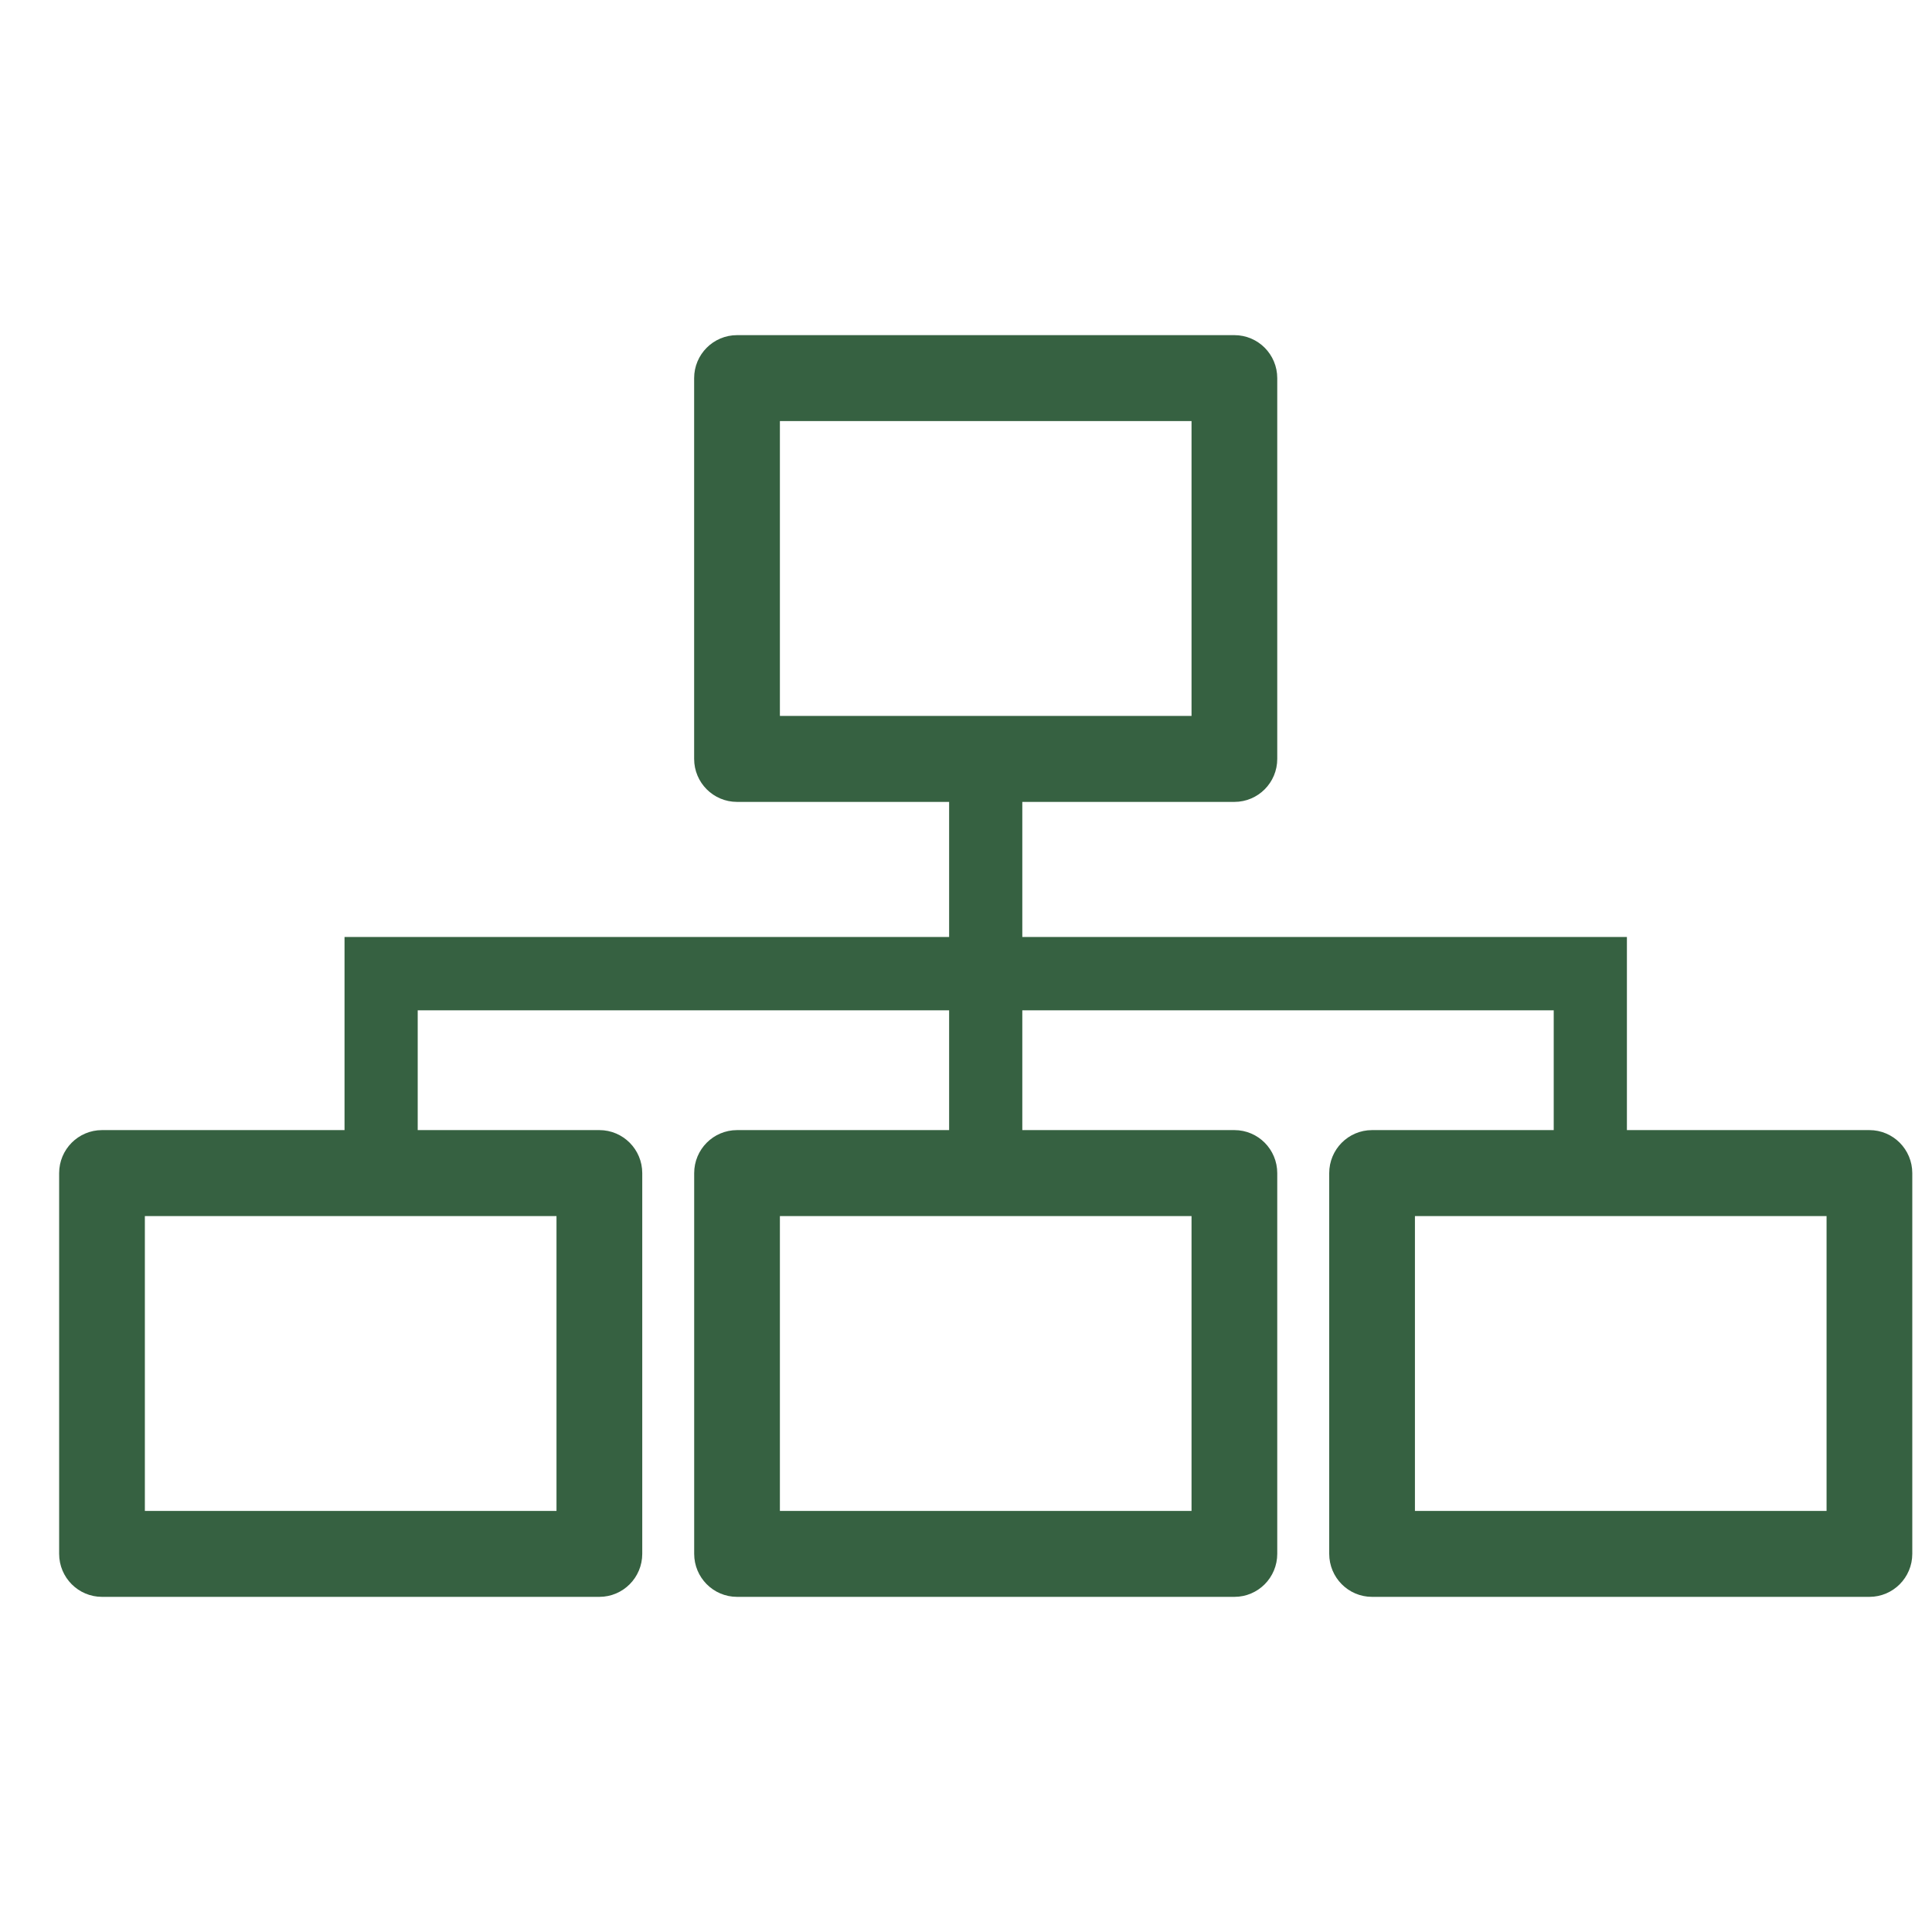
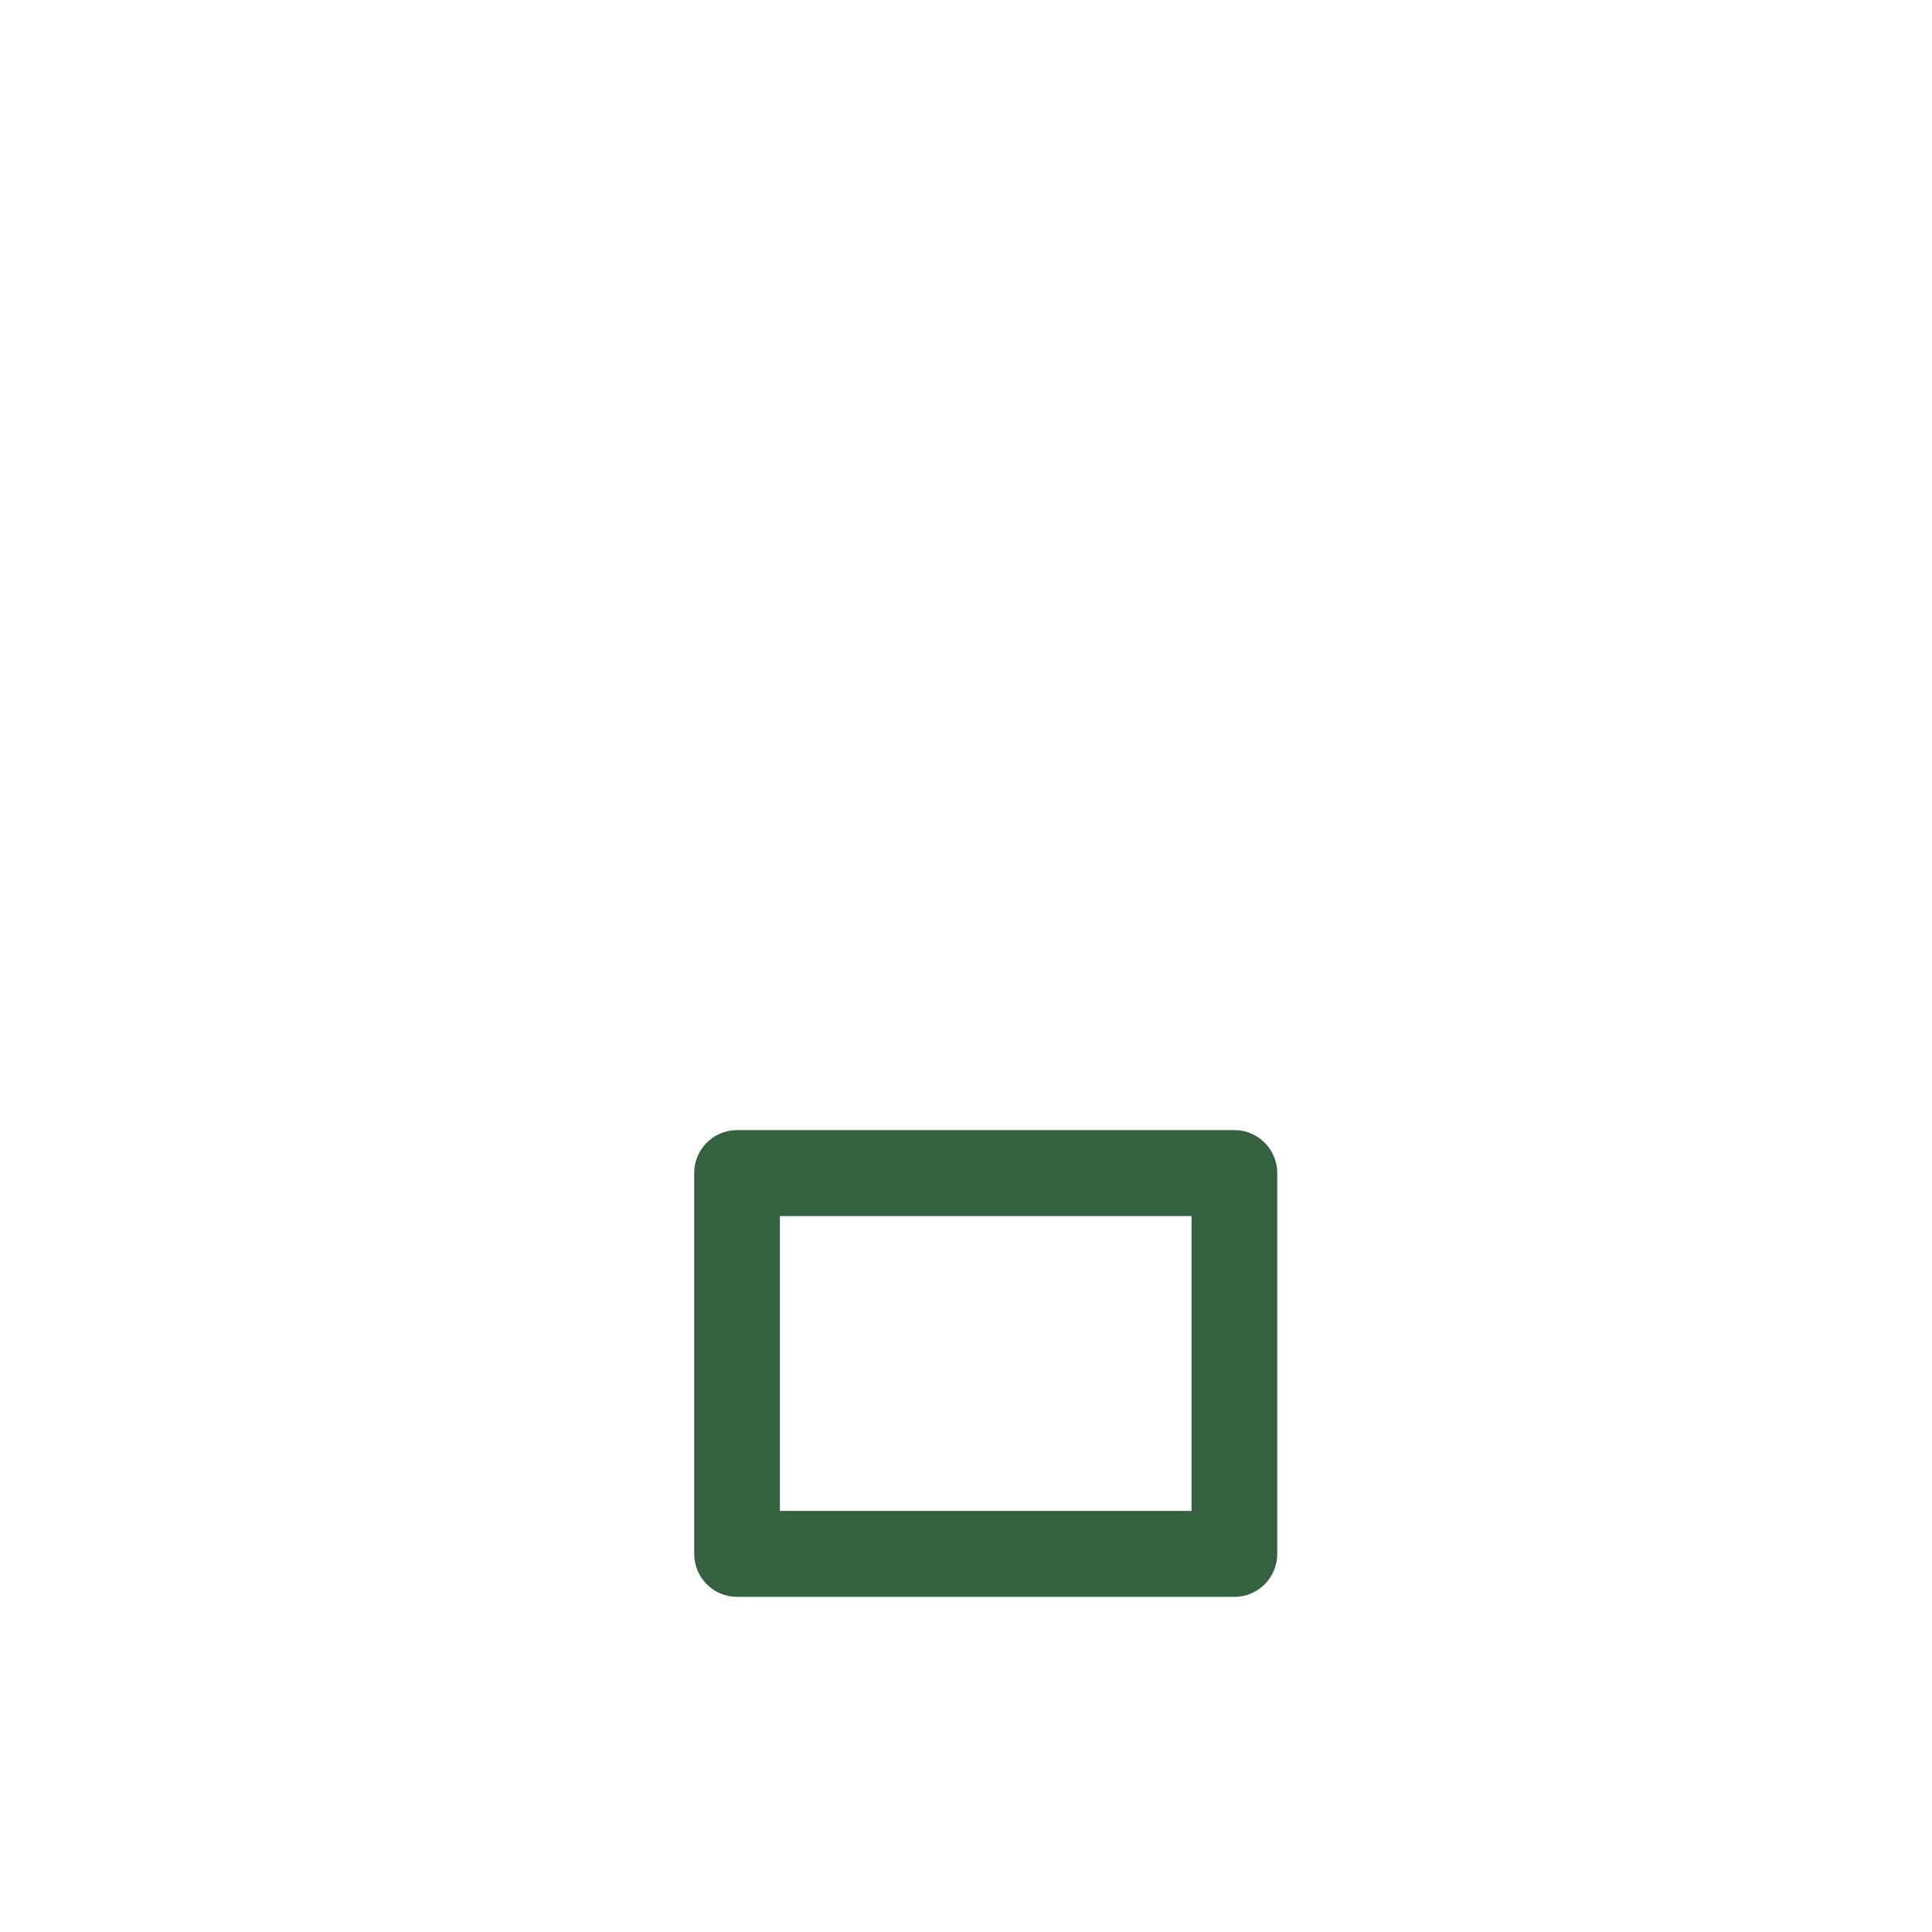
<svg xmlns="http://www.w3.org/2000/svg" xmlns:xlink="http://www.w3.org/1999/xlink" width="49px" height="49px" viewBox="0 0 49 49" version="1.1">
  <title>icon_结构性票据</title>
  <defs>
-     <path d="M0,0 L49,0 L49,49 L0,49 L0,0 Z" id="path-1" />
+     <path d="M0,0 L49,49 L0,49 L0,0 Z" id="path-1" />
  </defs>
  <g id="icon_结构性票据" stroke="none" fill="none" fill-rule="evenodd" stroke-width="1">
    <g id="Artboard-1" xlink:href="#path-1" fill="#366141" stroke="#366141">
-       <path d="M19.28,18.657 L30.72,18.657 L30.72,10.18 L19.28,10.18 L19.28,18.657 Z M25.428,19.817 L25.428,19.838 L31.307,19.838 C31.632,19.838 31.894,19.574 31.894,19.248 L31.894,9.59 C31.894,9.265 31.632,9 31.307,9 L18.693,9 C18.368,9 18.105,9.265 18.105,9.59 L18.105,19.248 C18.105,19.574 18.368,19.838 18.693,19.838 L24.572,19.838 L24.572,19.817 L25.428,19.817 Z" id="Fill-1" />
-       <path d="M3.174,38.82 L14.614,38.82 L14.614,30.343 L3.174,30.343 L3.174,38.82 Z M15.789,39.409 L15.789,29.753 C15.789,29.427 15.526,29.162 15.201,29.162 L2.587,29.162 C2.263,29.162 2,29.427 2,29.753 L2,39.409 C2,39.735 2.263,40 2.587,40 L15.201,40 C15.526,40 15.789,39.735 15.789,39.409 L15.789,39.409 Z" id="Fill-3" />
      <path d="M19.28,38.82 L30.72,38.82 L30.72,30.343 L19.28,30.343 L19.28,38.82 Z M18.693,29.162 C18.369,29.162 18.106,29.427 18.106,29.753 L18.106,39.409 C18.106,39.735 18.369,40 18.693,40 L31.308,40 C31.632,40 31.894,39.735 31.894,39.409 L31.894,29.753 C31.894,29.427 31.632,29.162 31.308,29.162 L18.693,29.162 Z" id="Fill-4" />
-       <path d="M35.386,38.82 L46.826,38.82 L46.826,30.343 L35.386,30.343 L35.386,38.82 Z M34.798,29.162 C34.474,29.162 34.212,29.427 34.212,29.753 L34.212,39.409 C34.212,39.735 34.474,40 34.798,40 L47.413,40 C47.737,40 48,39.735 48,39.409 L48,29.753 C48,29.427 47.737,29.162 47.413,29.162 L34.798,29.162 Z" id="Fill-5" />
-       <polygon id="Fill-6" points="9.238 28.339 10.094 28.339 10.094 25.124 24.572 25.124 24.572 28.339 25.428 28.339 25.428 25.124 39.906 25.124 39.906 28.339 40.762 28.339 40.762 24.264 25.428 24.264 25.428 19.838 25.428 19.817 24.572 19.817 24.572 19.838 24.572 24.264 9.238 24.264" />
    </g>
  </g>
</svg>